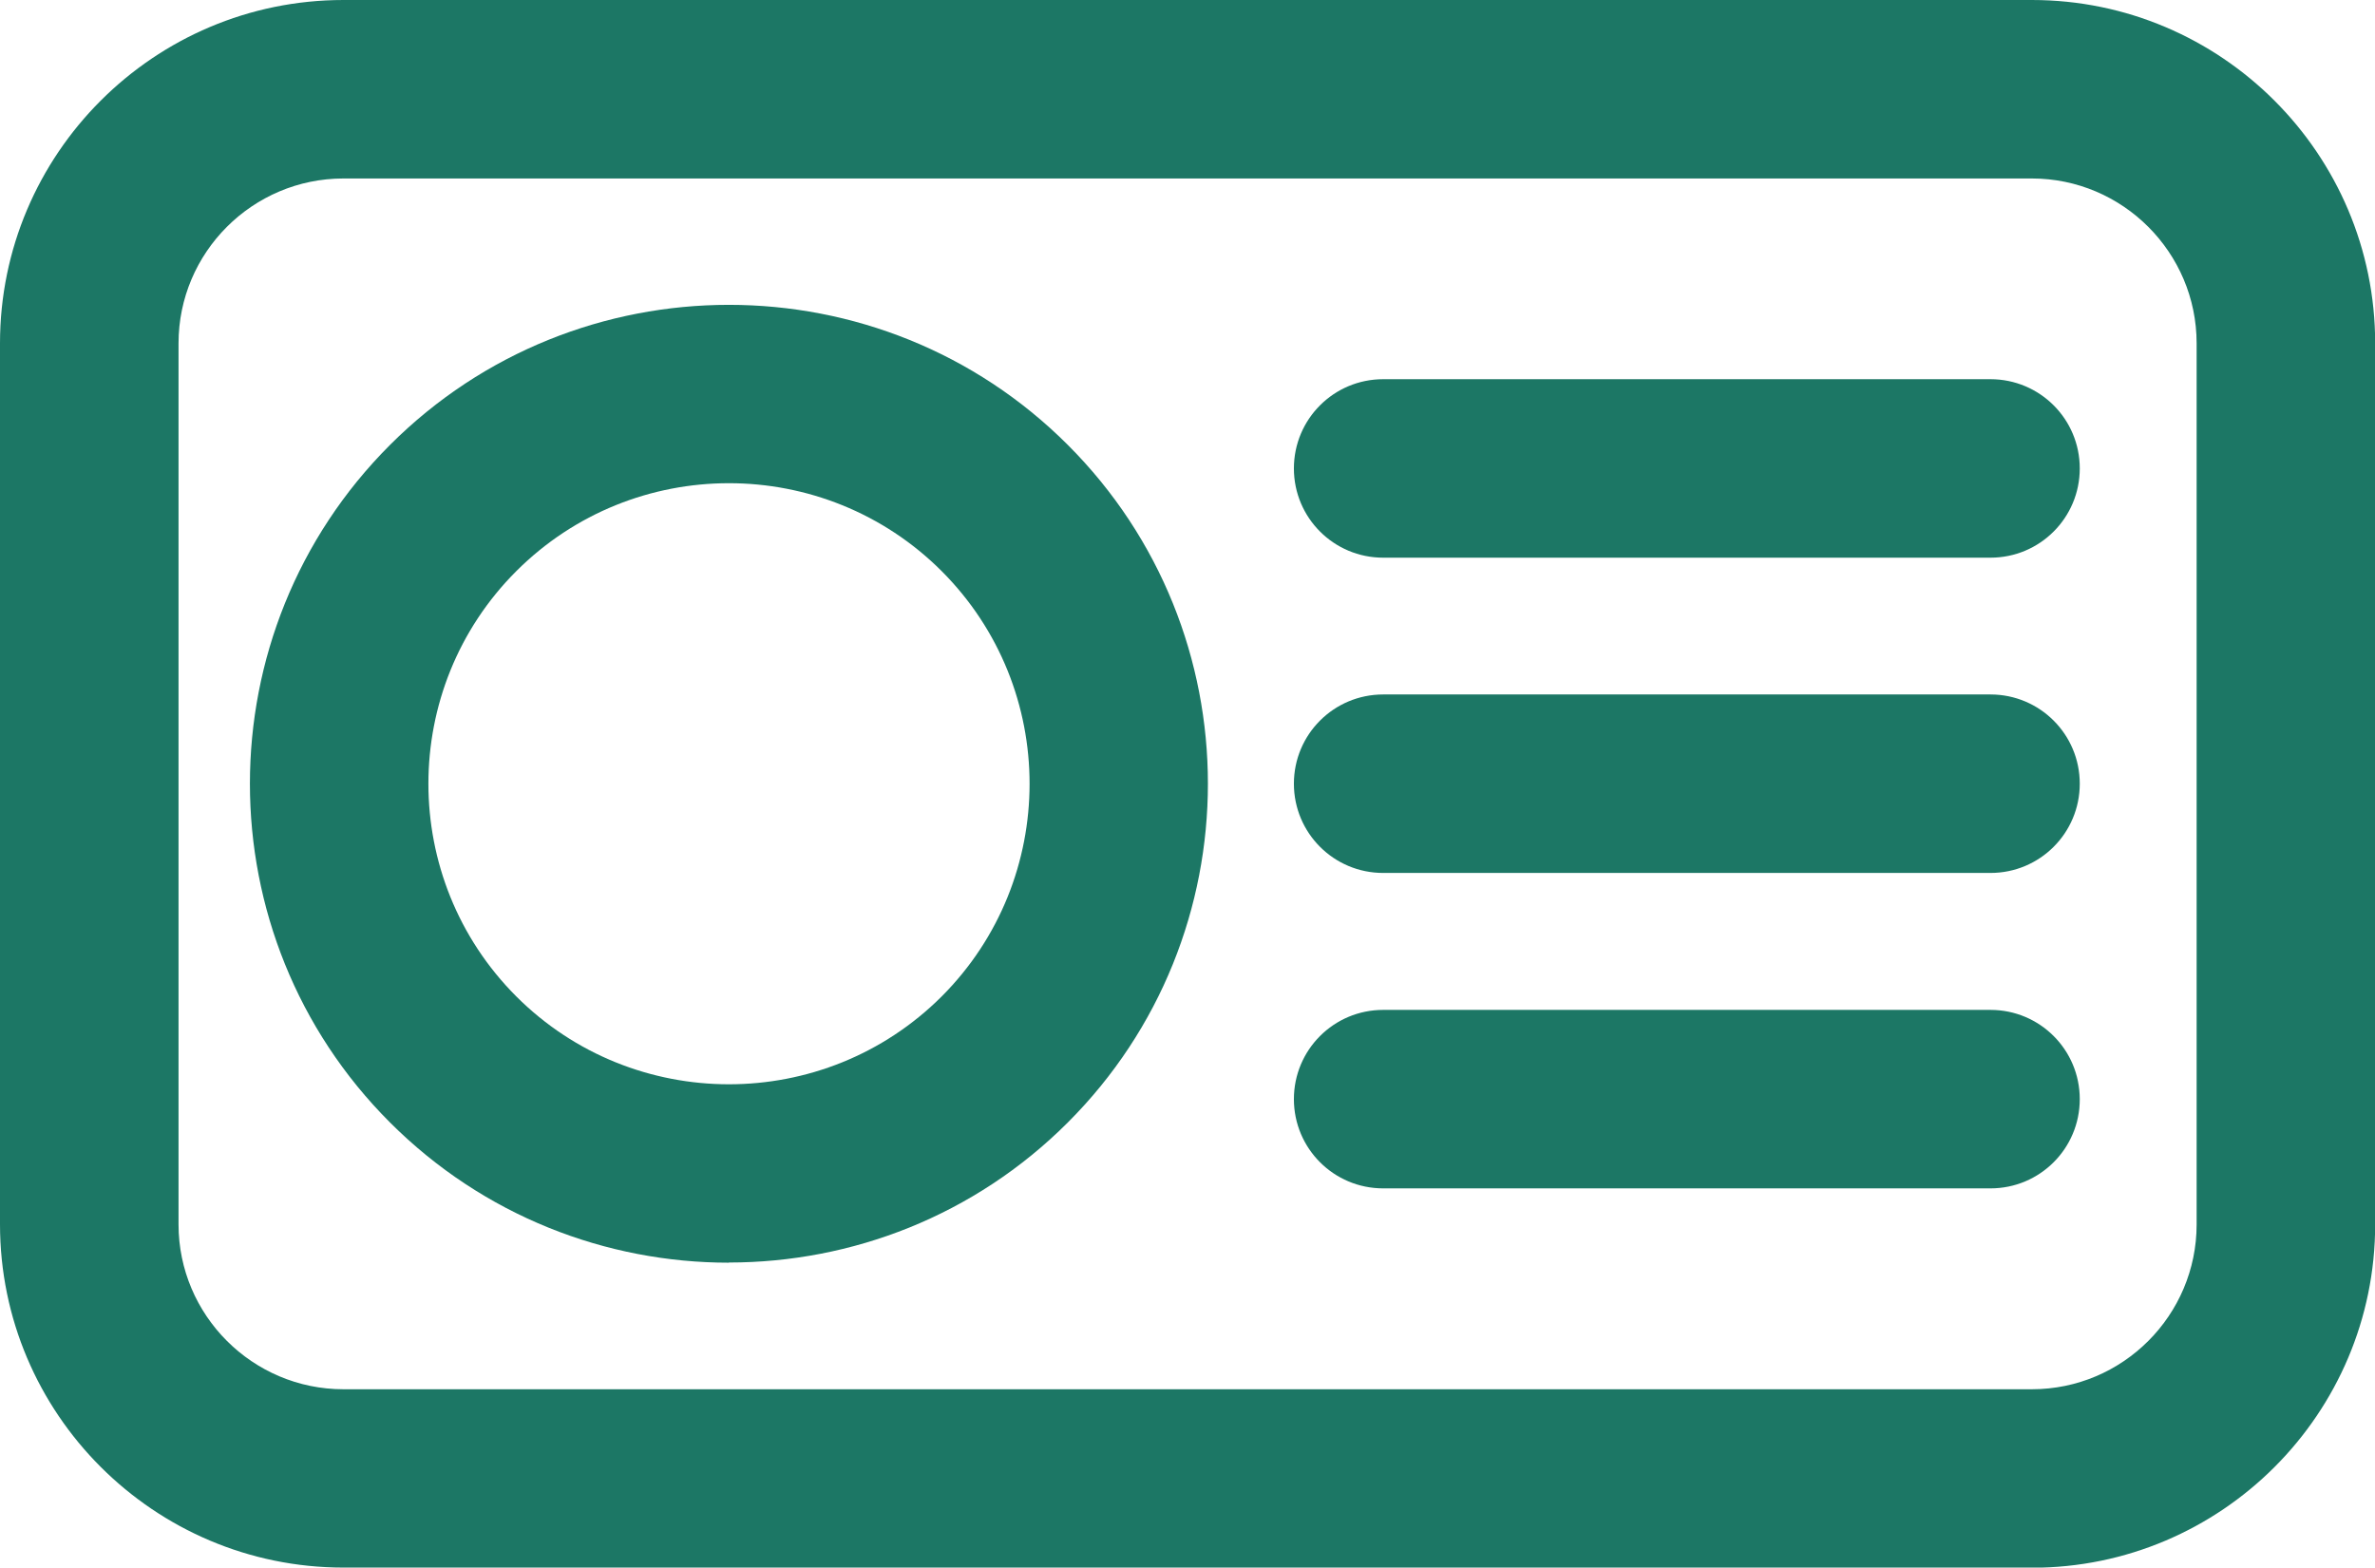
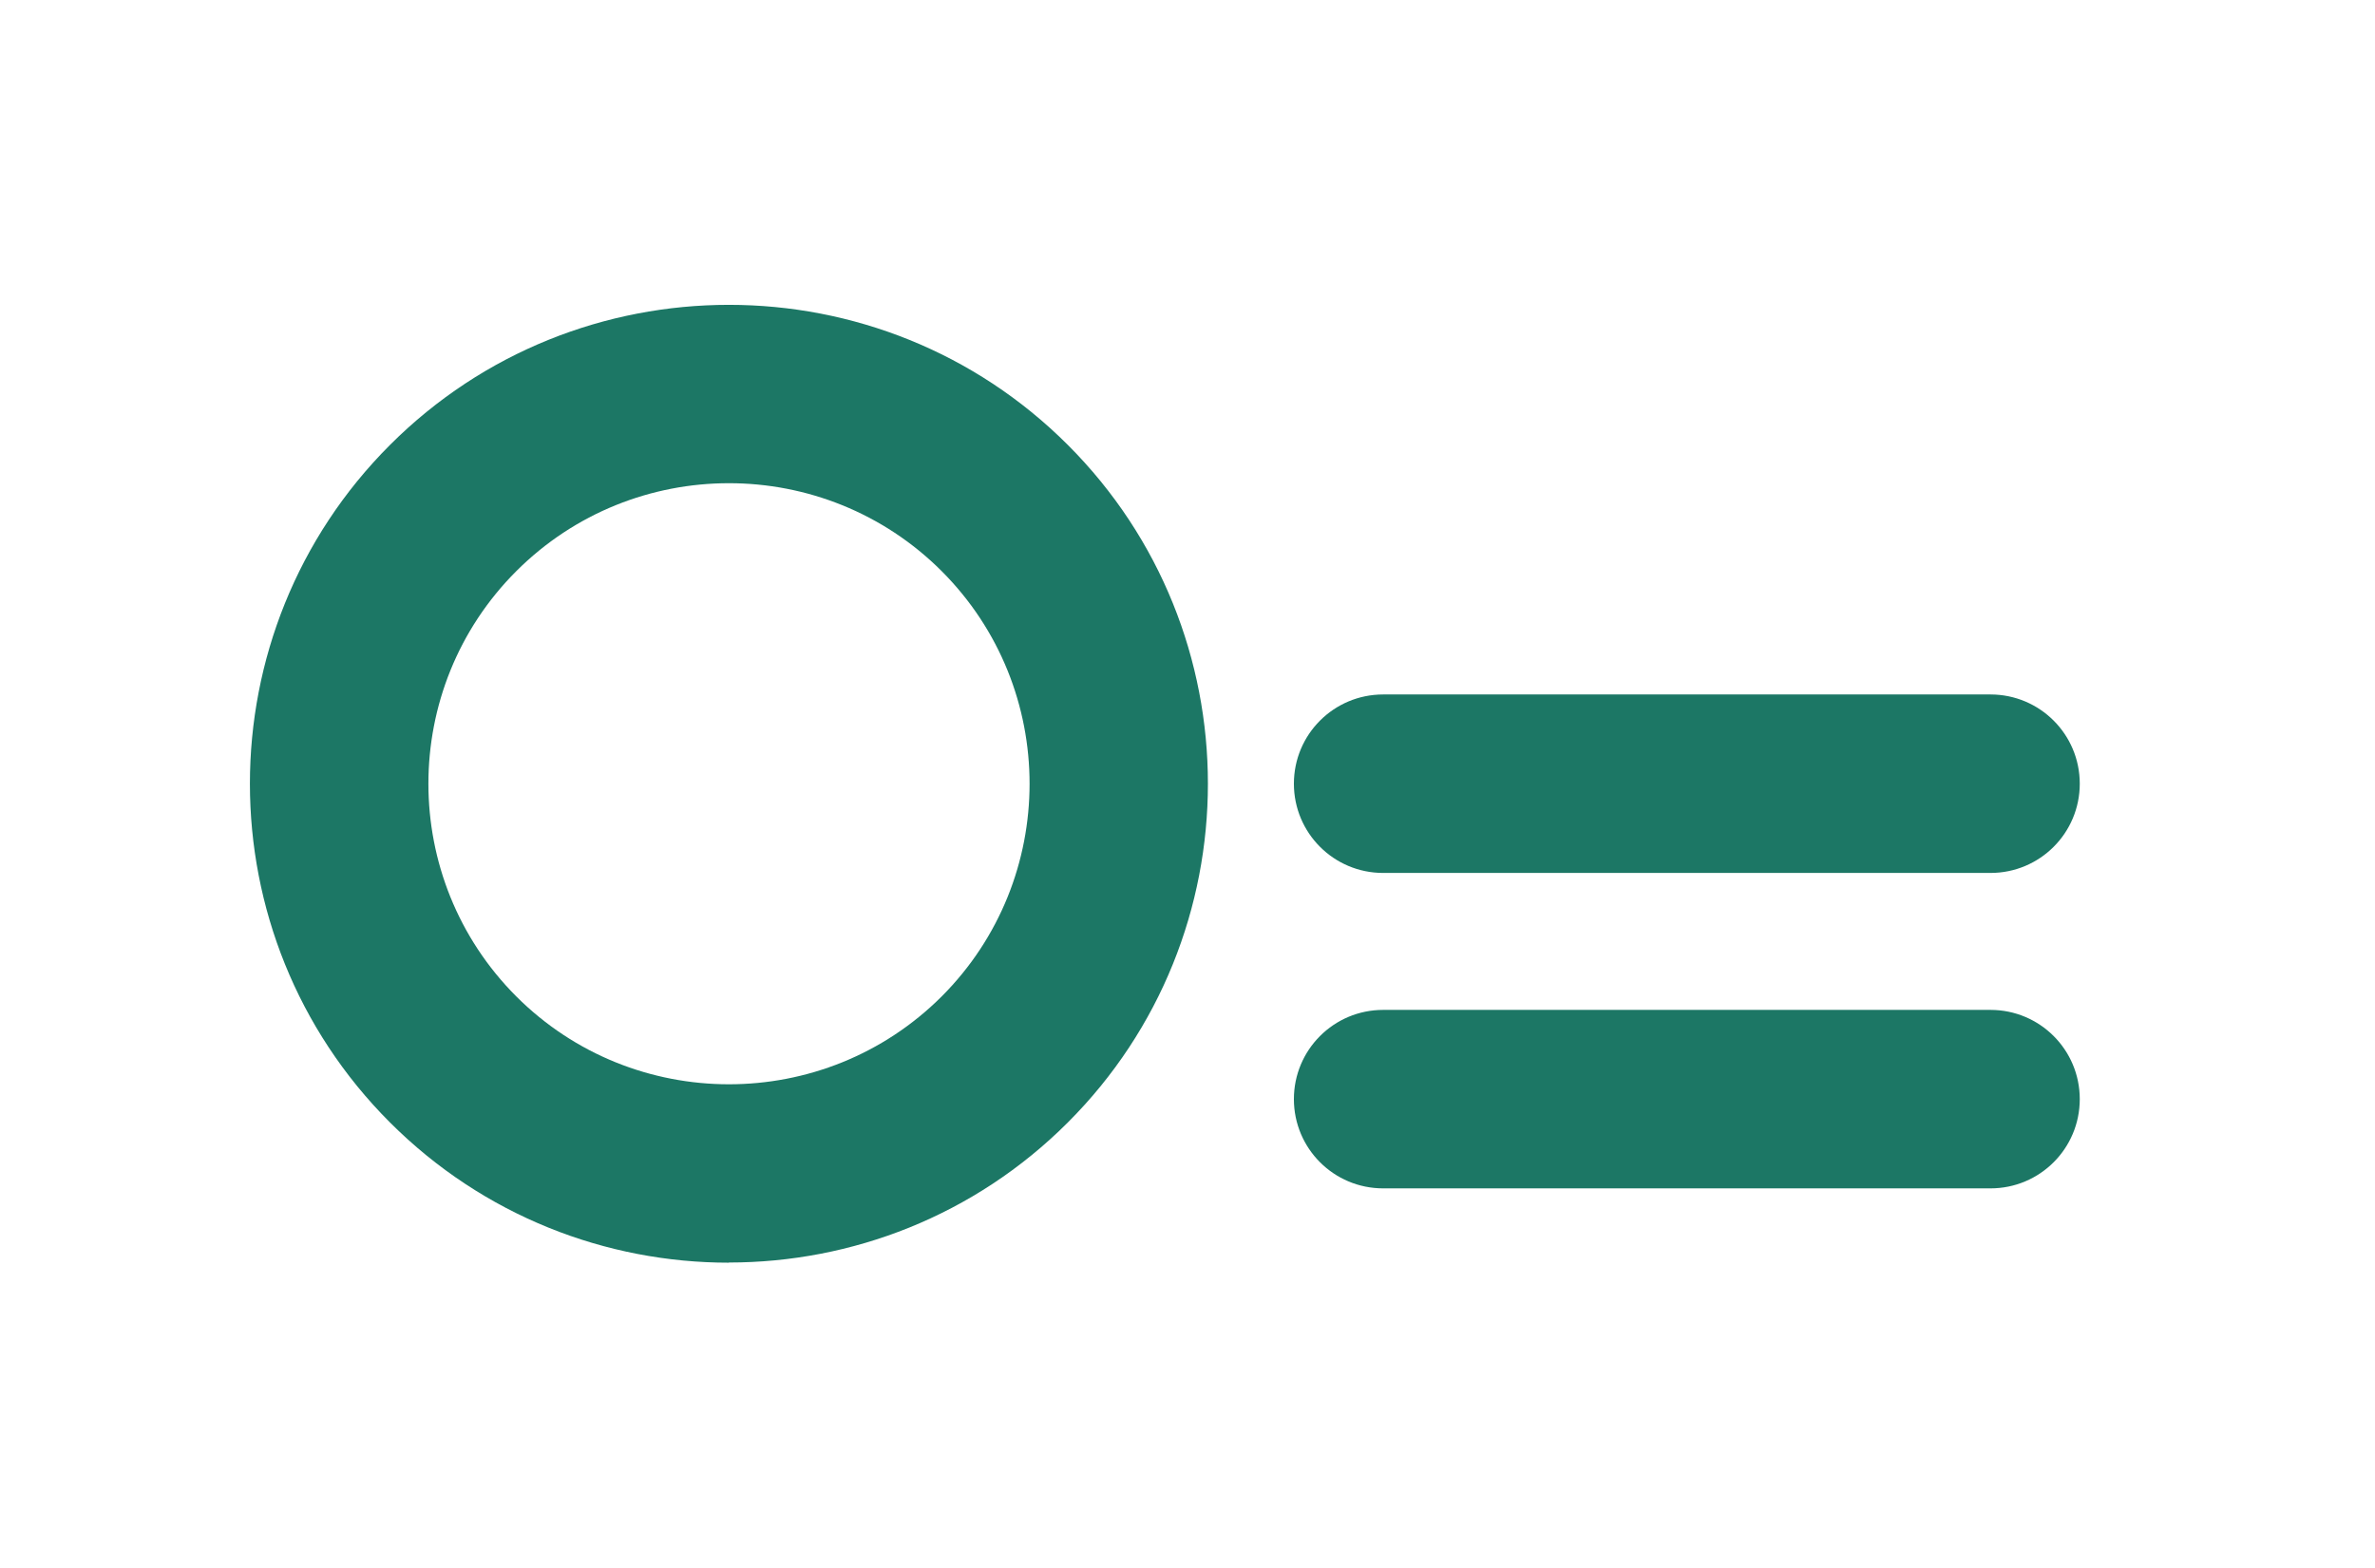
<svg xmlns="http://www.w3.org/2000/svg" id="Laag_2" data-name="Laag 2" viewBox="0 0 146.33 96.61">
  <defs>
    <style> .cls-1 { fill: #1c7765; } </style>
  </defs>
  <g id="Laag_1-2" data-name="Laag 1">
    <g>
-       <path class="cls-1" d="M125.18,96.61H21.16c-11.67,0-21.16-9.49-21.16-21.16V21.16C0,9.49,9.49,0,21.16,0h104.03c11.66,0,21.15,9.49,21.15,21.16v54.3c0,11.67-9.49,21.16-21.15,21.16ZM21.16,11c-5.6,0-10.16,4.56-10.16,10.16v54.3c0,5.6,4.56,10.16,10.16,10.16h104.03c5.6,0,10.15-4.56,10.15-10.16V21.16c0-5.6-4.56-10.16-10.15-10.16H21.16Z" />
      <path class="cls-1" d="M44.91,77.82c-7.56,0-15.12-2.88-20.88-8.64-11.51-11.51-11.51-30.25,0-41.76,11.51-11.51,30.25-11.51,41.76,0,11.51,11.51,11.51,30.25,0,41.76t0,0c-5.76,5.76-13.32,8.63-20.88,8.63ZM44.91,29.78c-4.75,0-9.49,1.81-13.1,5.42-7.22,7.22-7.22,18.98,0,26.21,7.22,7.22,18.98,7.22,26.21,0,7.22-7.23,7.22-18.98,0-26.21-3.61-3.61-8.36-5.42-13.1-5.42ZM61.9,65.3h0,0Z" />
      <path class="cls-1" d="M122.64,53.8h-37.42c-3.04,0-5.5-2.46-5.5-5.5s2.46-5.5,5.5-5.5h37.42c3.04,0,5.5,2.46,5.5,5.5s-2.46,5.5-5.5,5.5Z" />
-       <path class="cls-1" d="M122.64,34.37h-37.42c-3.04,0-5.5-2.46-5.5-5.5s2.46-5.5,5.5-5.5h37.42c3.04,0,5.5,2.46,5.5,5.5s-2.46,5.5-5.5,5.5Z" />
      <path class="cls-1" d="M122.64,73.24h-37.42c-3.04,0-5.5-2.46-5.5-5.5s2.46-5.5,5.5-5.5h37.42c3.04,0,5.5,2.46,5.5,5.5s-2.46,5.5-5.5,5.5Z" />
    </g>
  </g>
</svg>